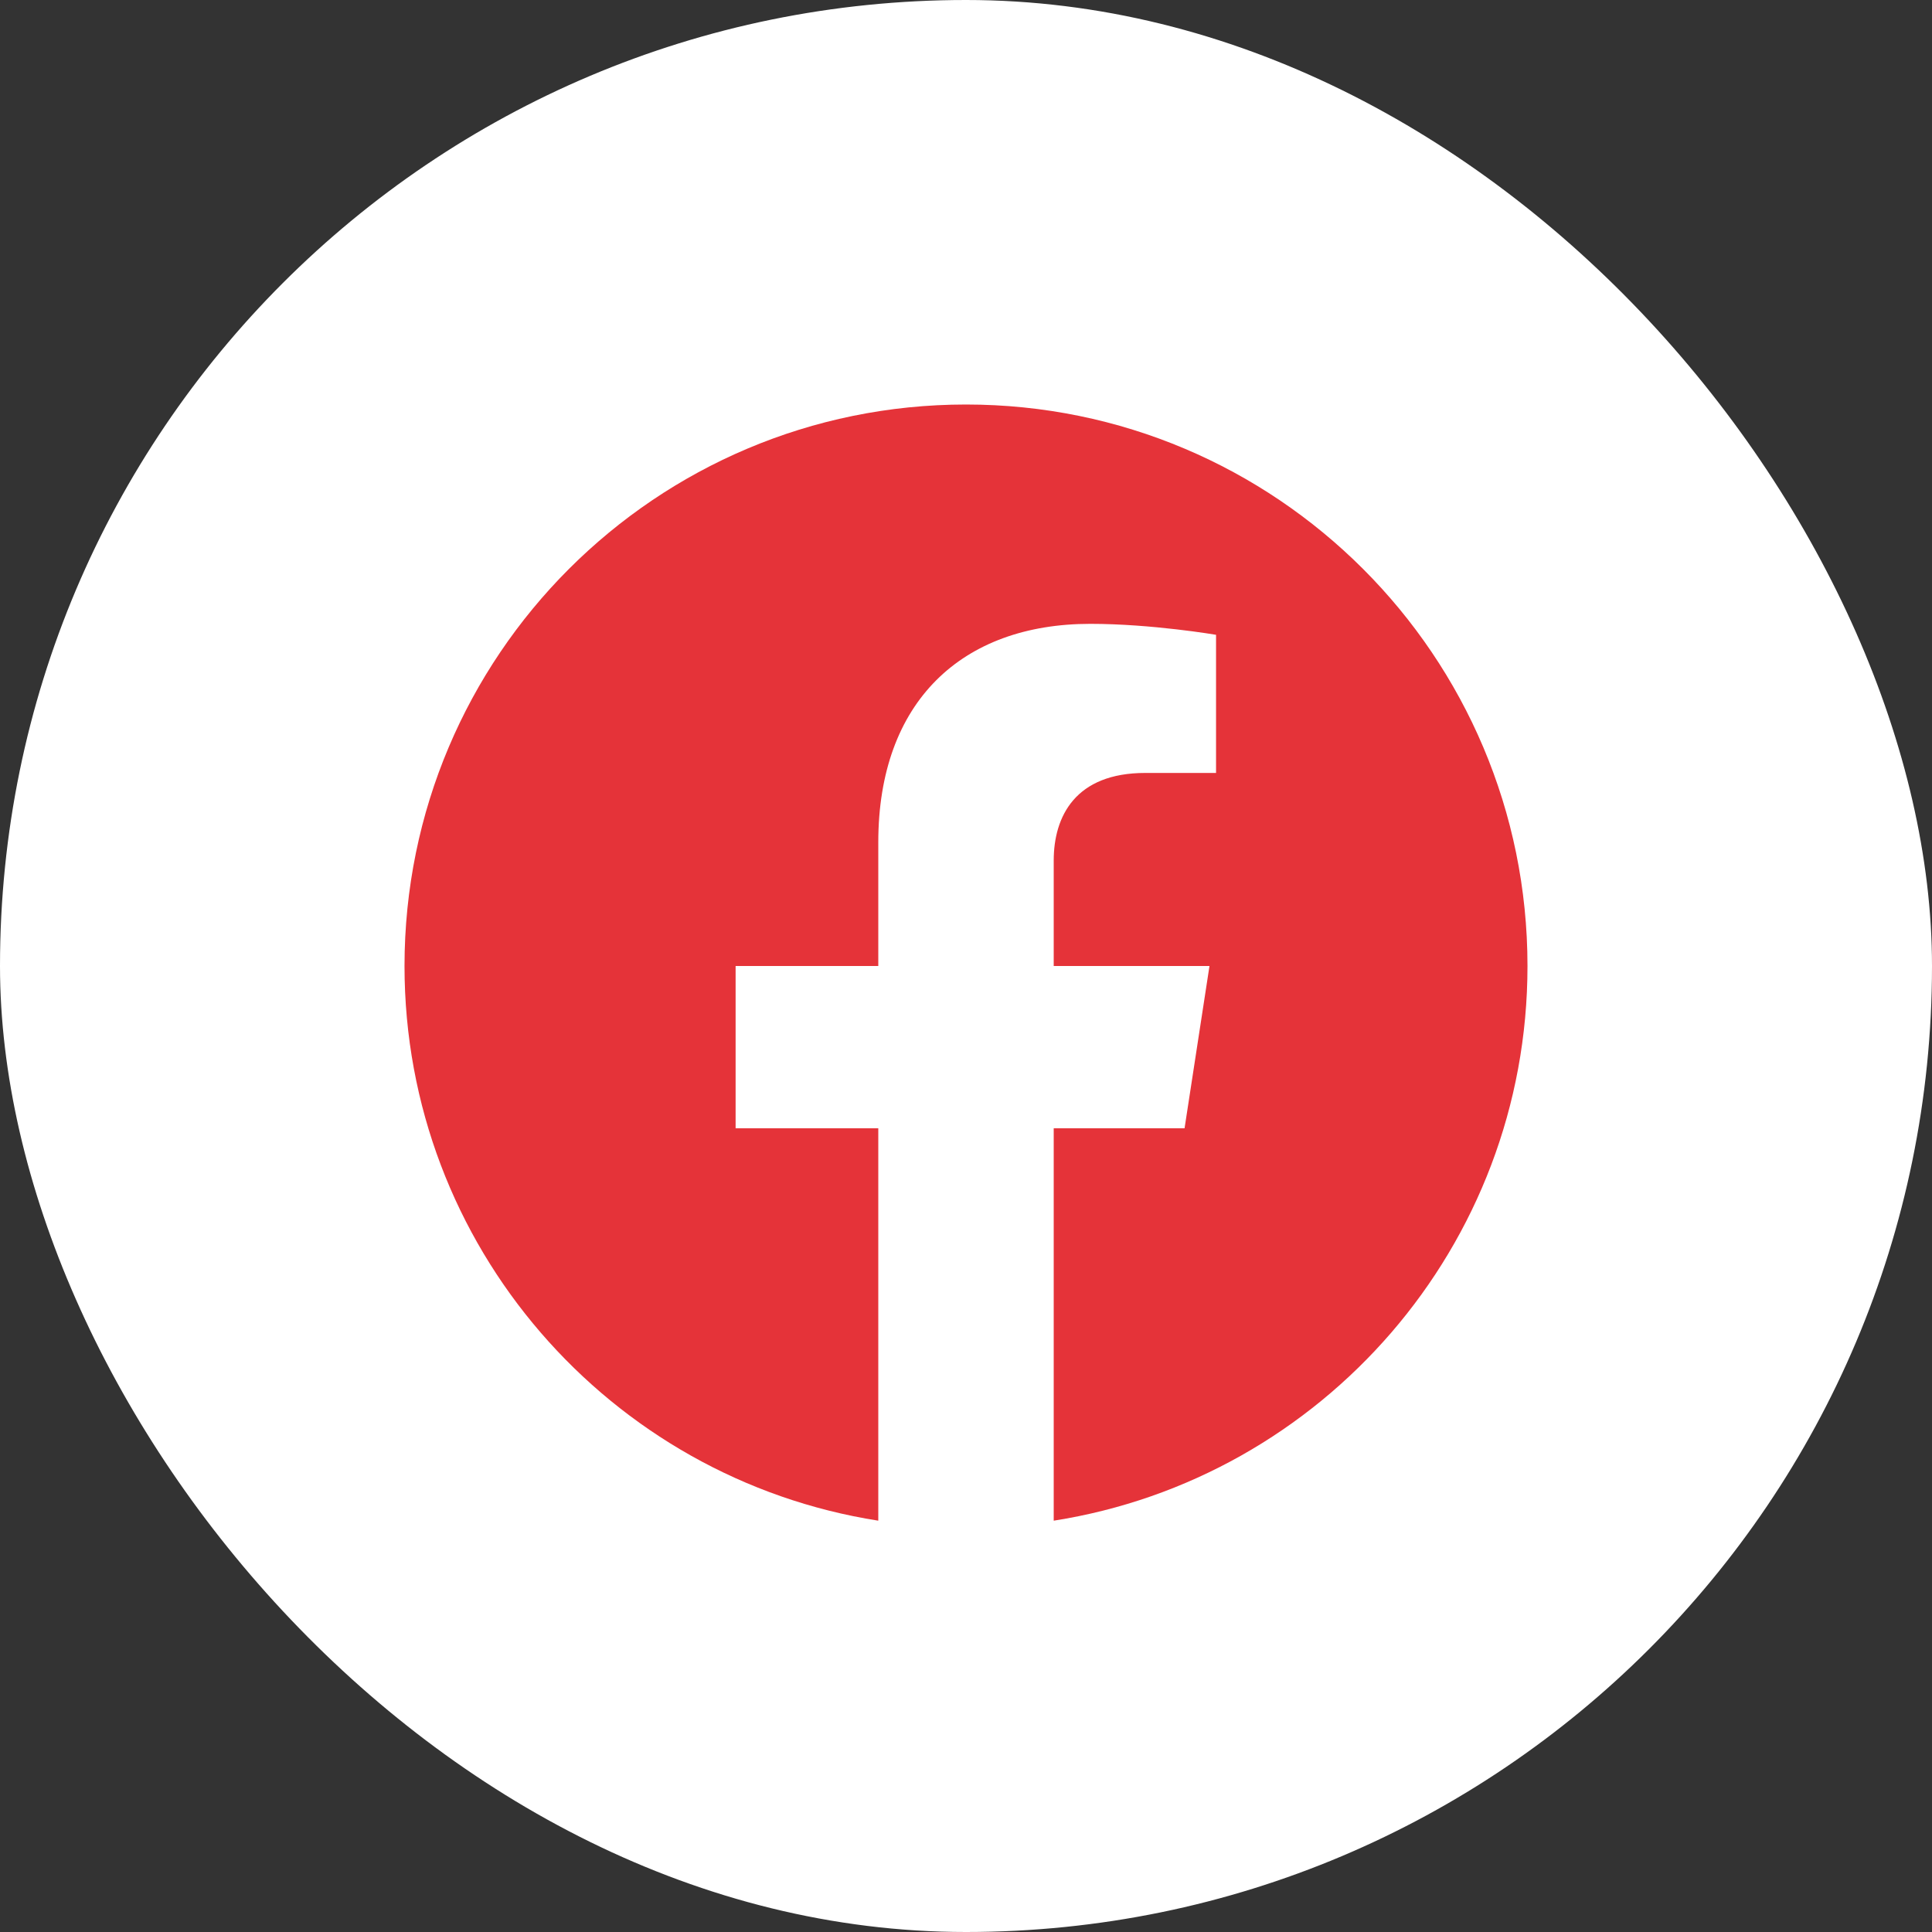
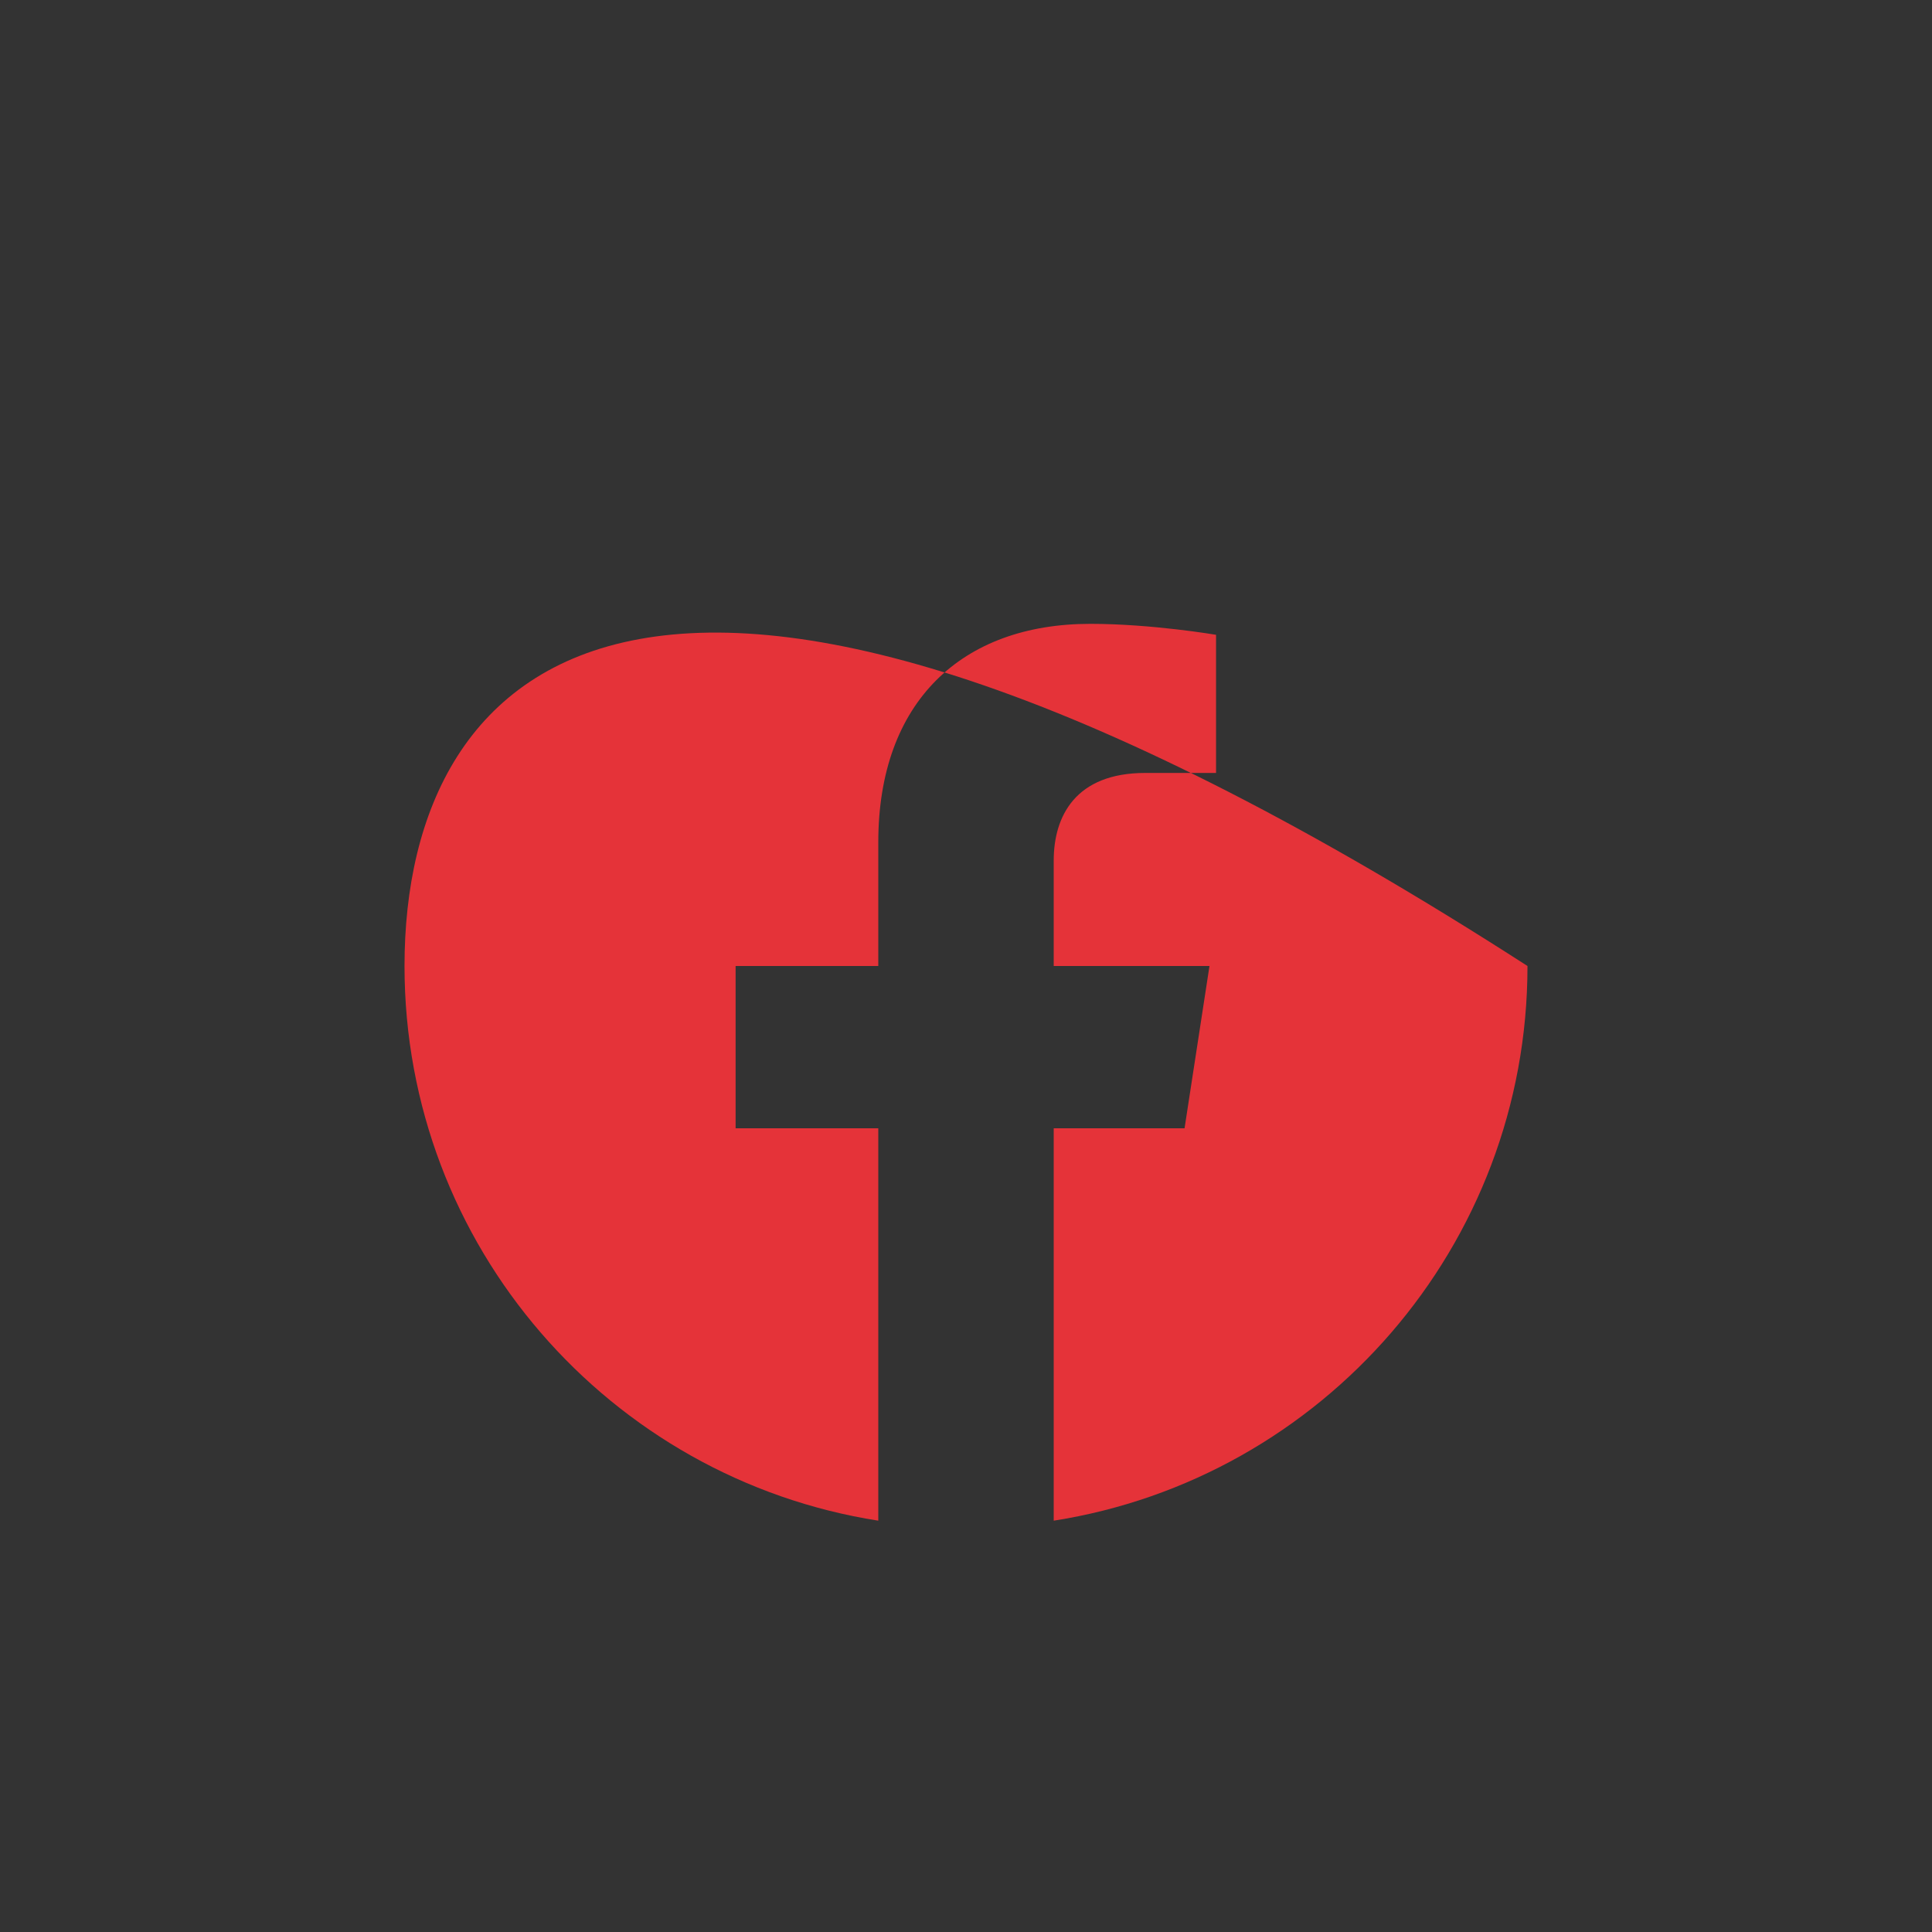
<svg xmlns="http://www.w3.org/2000/svg" width="40" height="40" viewBox="0 0 40 40" fill="none">
  <rect x="0" y="0" width="40" height="40" fill="#333333" stroke="none" />
-   <rect width="40" height="40" rx="20" fill="white" />
-   <path d="M31.625 20C31.625 13.578 26.422 8.375 20 8.375C13.578 8.375 8.375 13.578 8.375 20C8.375 25.802 12.626 30.612 18.184 31.484V23.36H15.23V20H18.184V17.439C18.184 14.525 19.918 12.916 22.574 12.916C23.847 12.916 25.177 13.143 25.177 13.143V16.003H23.711C22.267 16.003 21.816 16.899 21.816 17.818V20H25.041L24.525 23.36H21.816V31.484C27.374 30.612 31.625 25.802 31.625 20Z" fill="#E53339" />
+   <path d="M31.625 20C13.578 8.375 8.375 13.578 8.375 20C8.375 25.802 12.626 30.612 18.184 31.484V23.36H15.23V20H18.184V17.439C18.184 14.525 19.918 12.916 22.574 12.916C23.847 12.916 25.177 13.143 25.177 13.143V16.003H23.711C22.267 16.003 21.816 16.899 21.816 17.818V20H25.041L24.525 23.36H21.816V31.484C27.374 30.612 31.625 25.802 31.625 20Z" fill="#E53339" />
</svg>